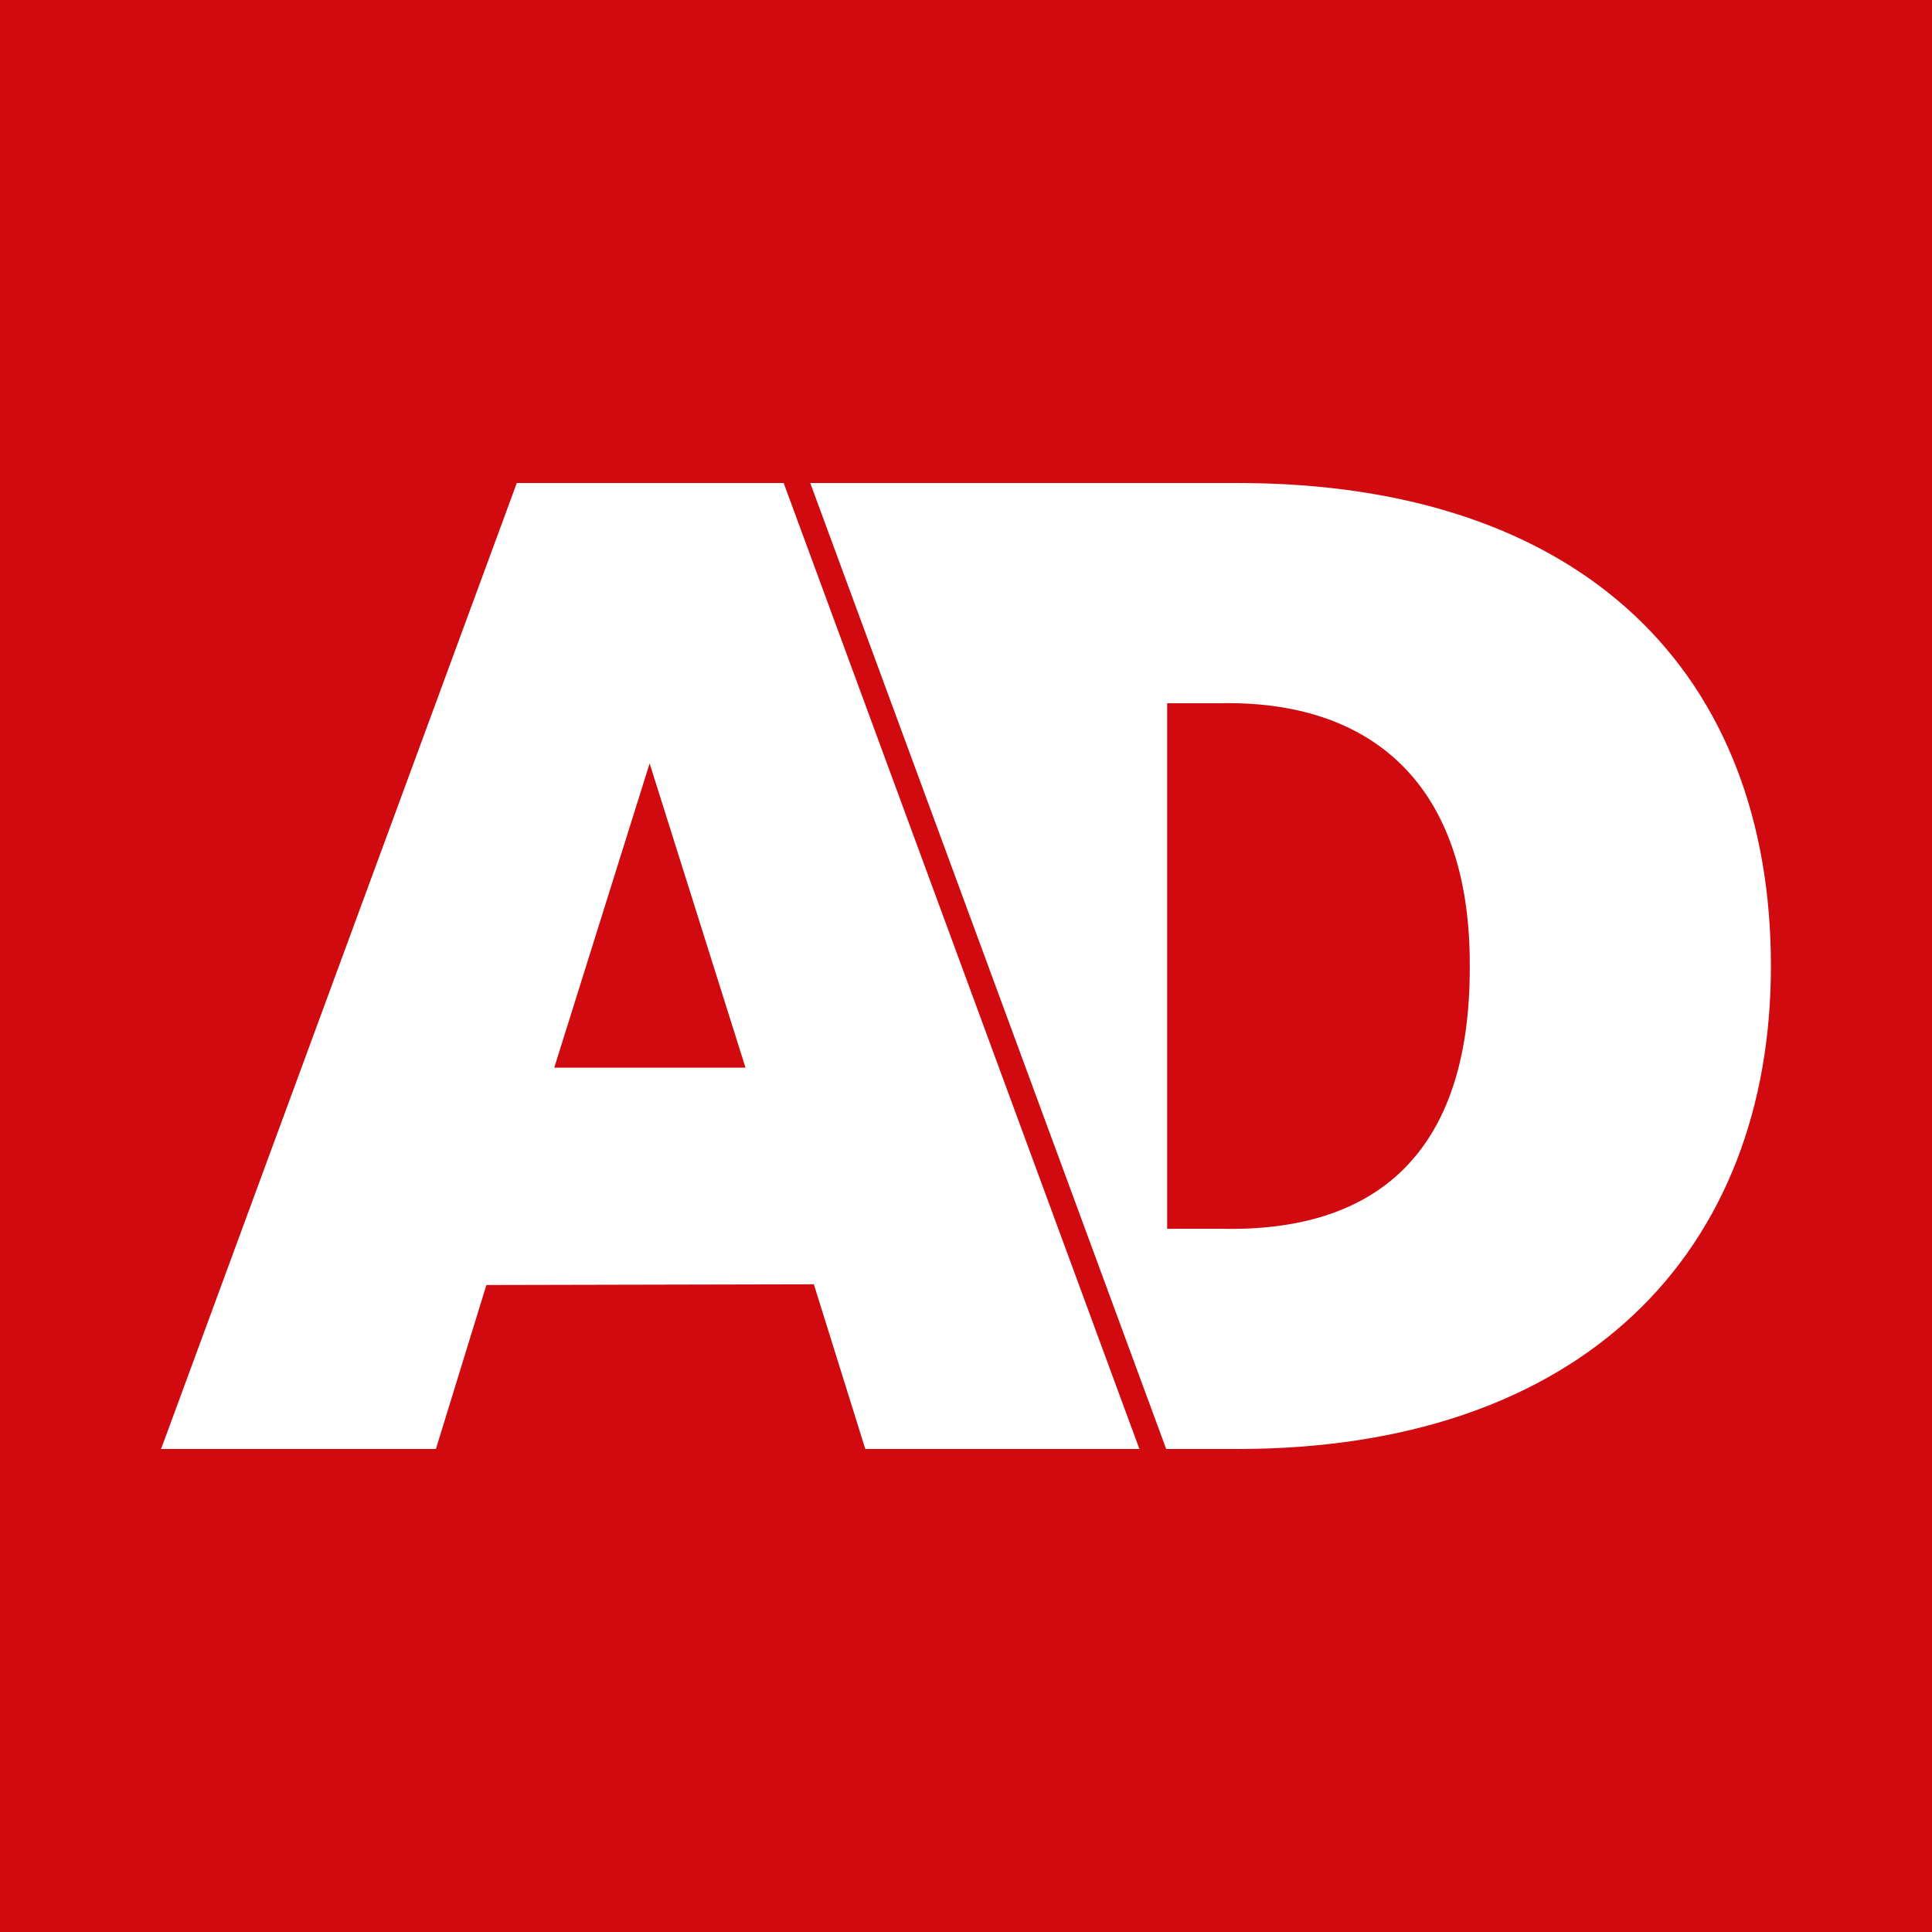
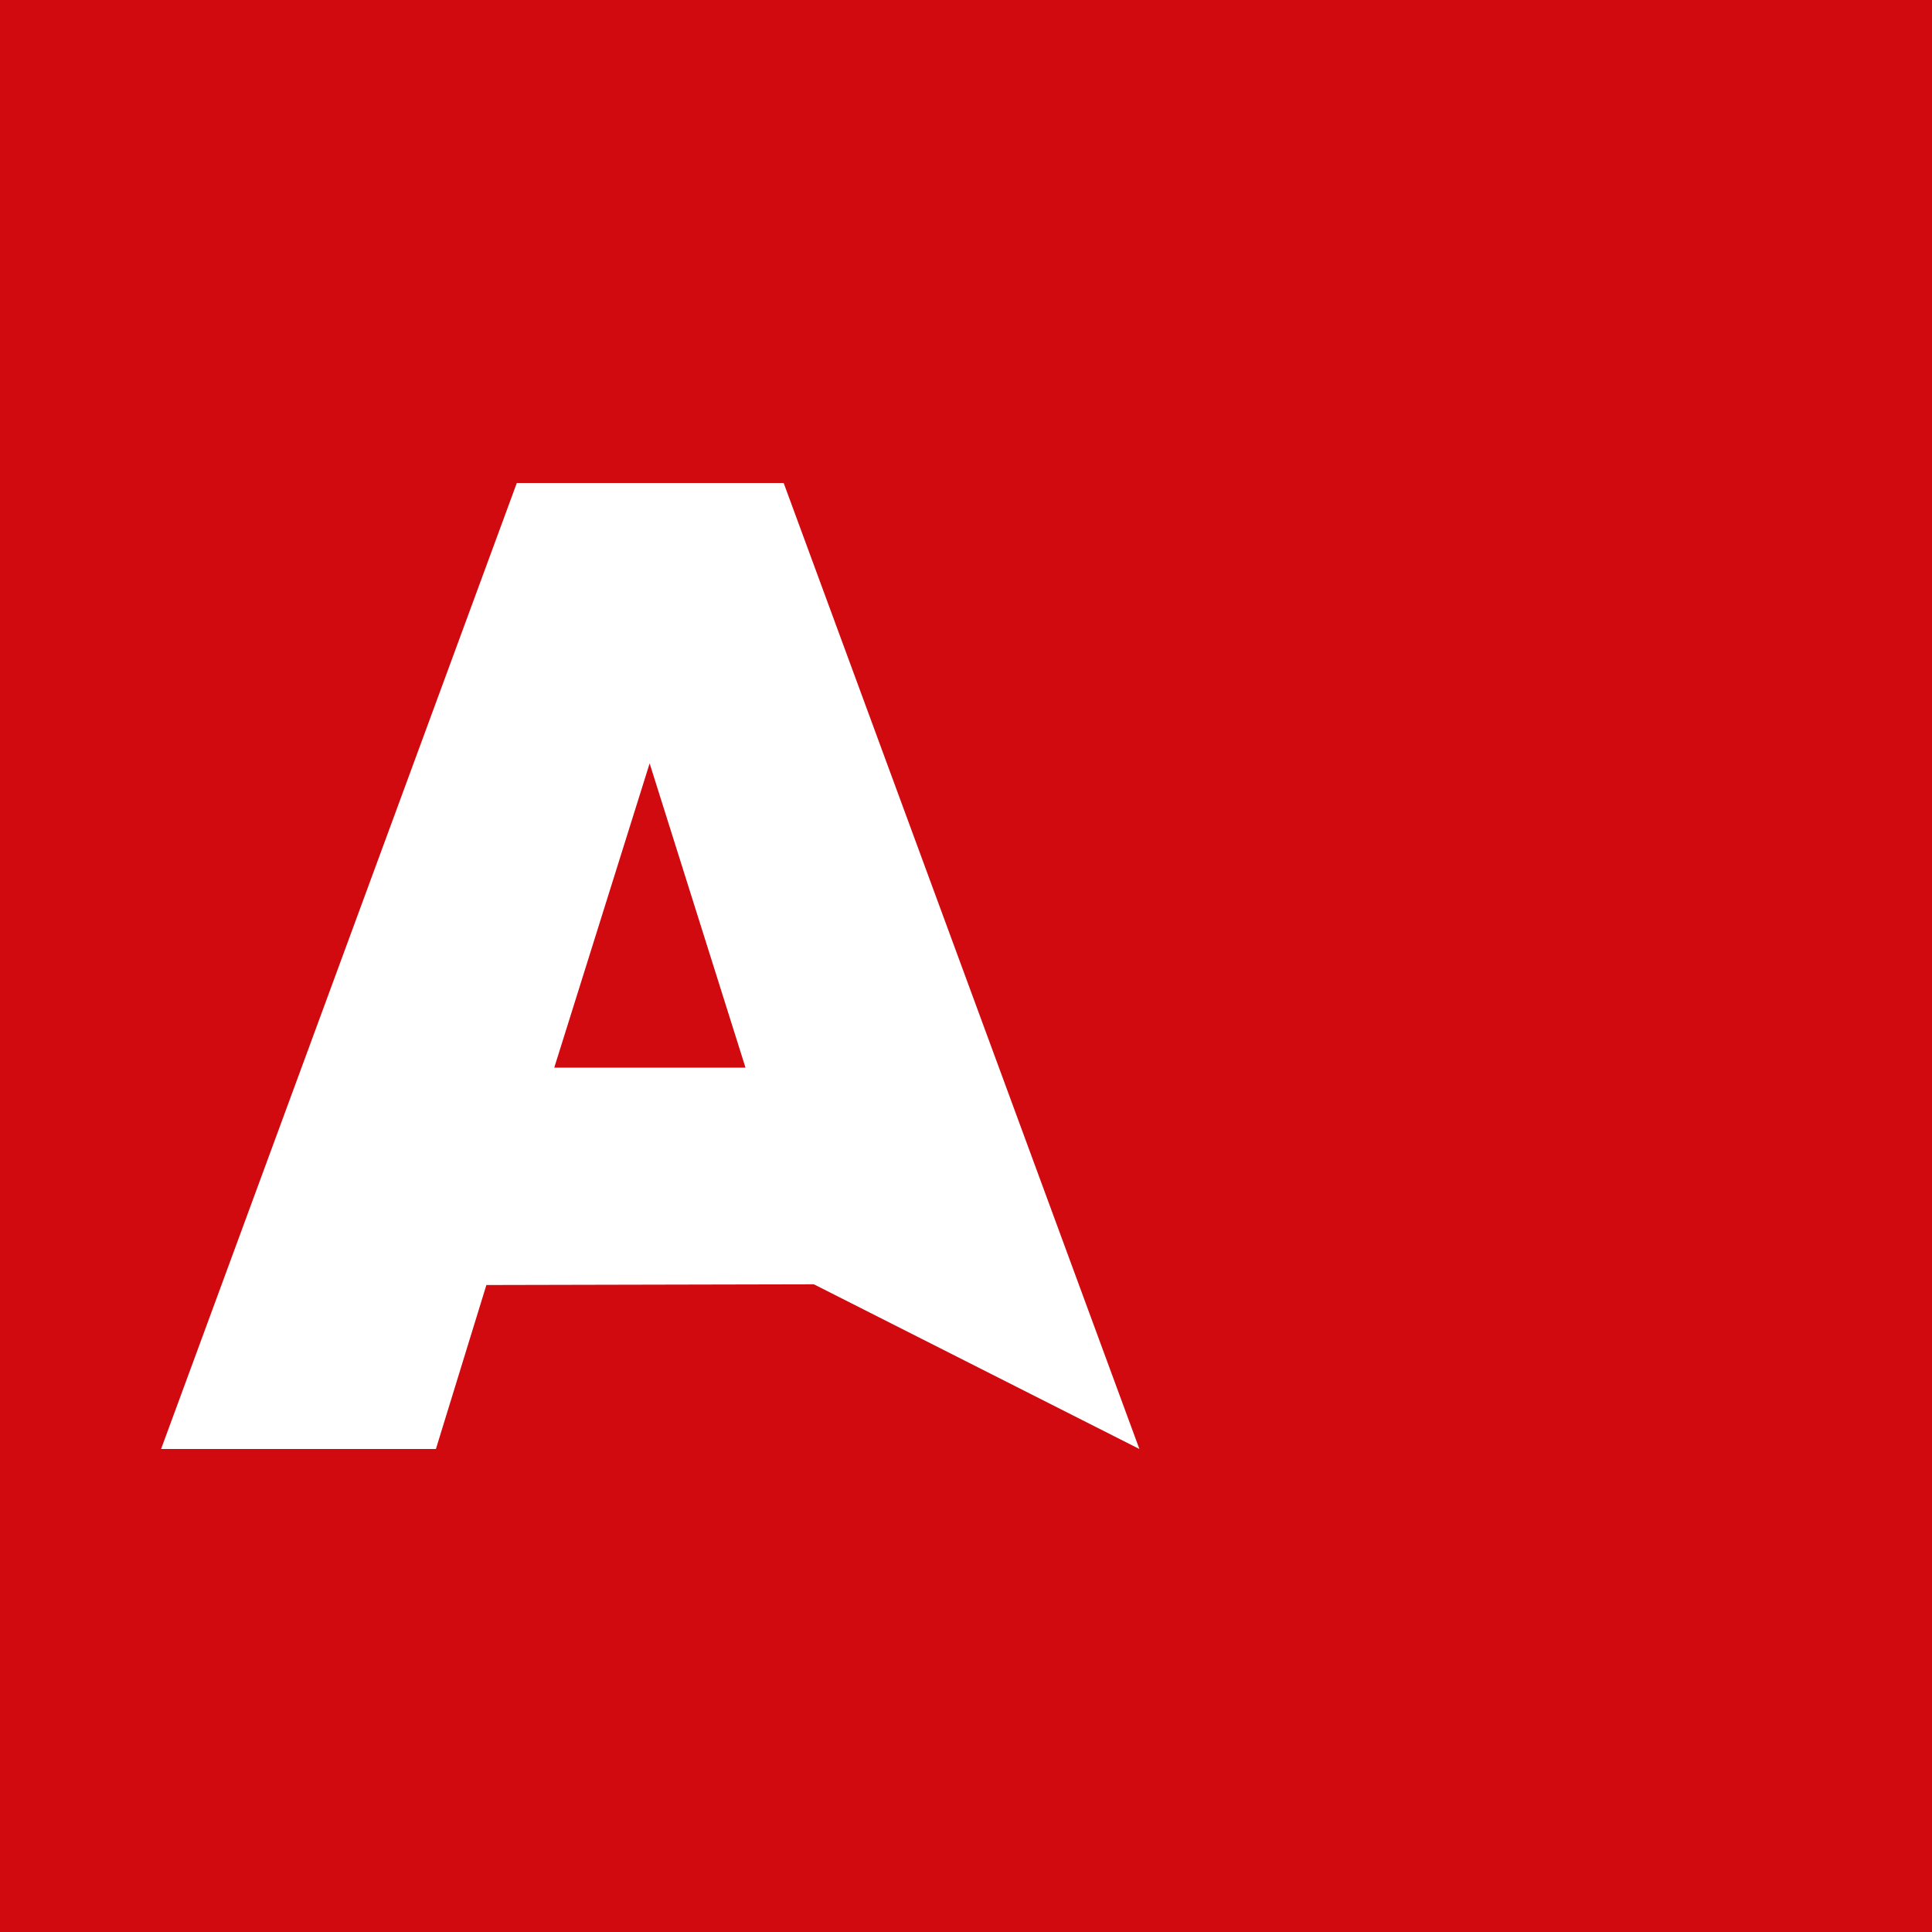
<svg xmlns="http://www.w3.org/2000/svg" data-testid="logo-simplified-xlarge" width="96px" height="96px" viewBox="0 0 8 8" fill="none" class="css-1xdhyk6 e1lt6k5d0">
  <path d="M0 0H8V8H0V0Z" fill="#D10A10" />
-   <path d="M0.667 6L2.14 2H3.245L4.718 6H3.583L3.37 5.318L2.014 5.321L1.805 6H0.667ZM2.69 3.161L2.295 4.421H3.087L2.69 3.161Z" fill="white" />
-   <path d="M4.829 6L3.355 2H5.123C6.567 2 7.333 2.798 7.333 4C7.333 5.182 6.556 6 5.123 6H4.829ZM4.833 2.912V5.088H5.06C5.69 5.102 6.089 4.783 6.086 4C6.089 3.237 5.669 2.898 5.049 2.912H4.833Z" fill="white" />
+   <path d="M0.667 6L2.14 2H3.245L4.718 6L3.37 5.318L2.014 5.321L1.805 6H0.667ZM2.69 3.161L2.295 4.421H3.087L2.69 3.161Z" fill="white" />
</svg>